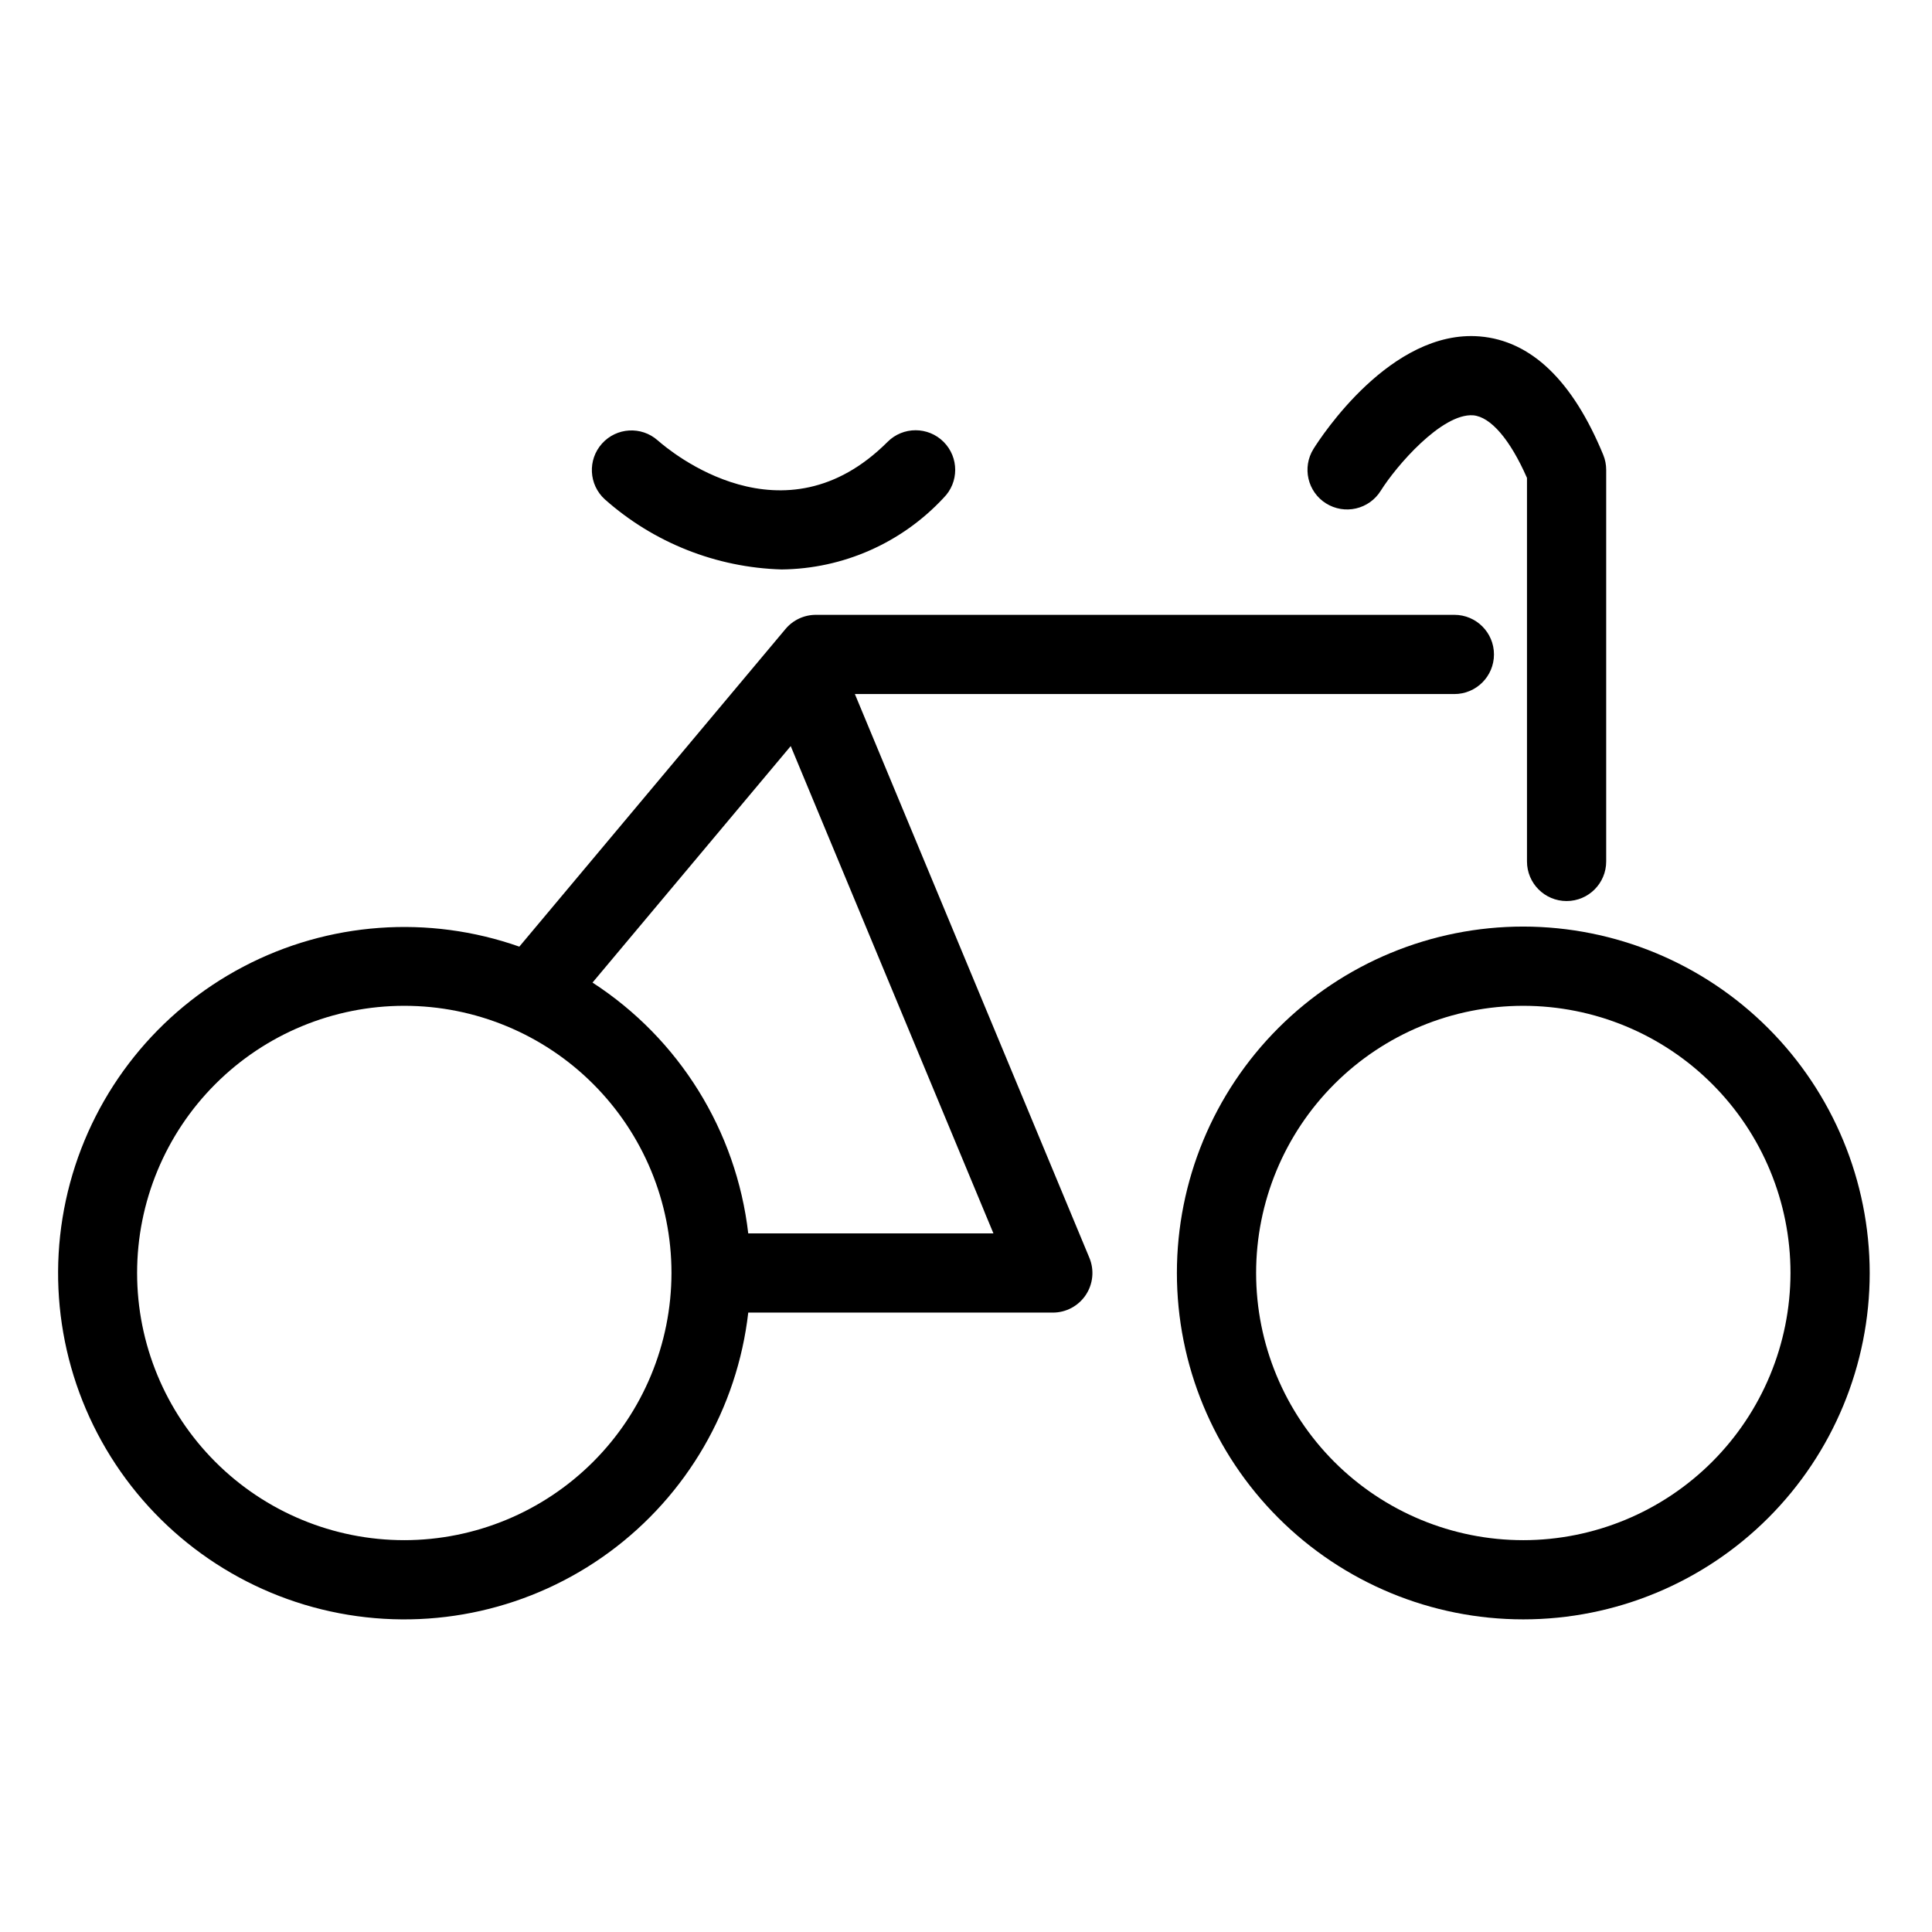
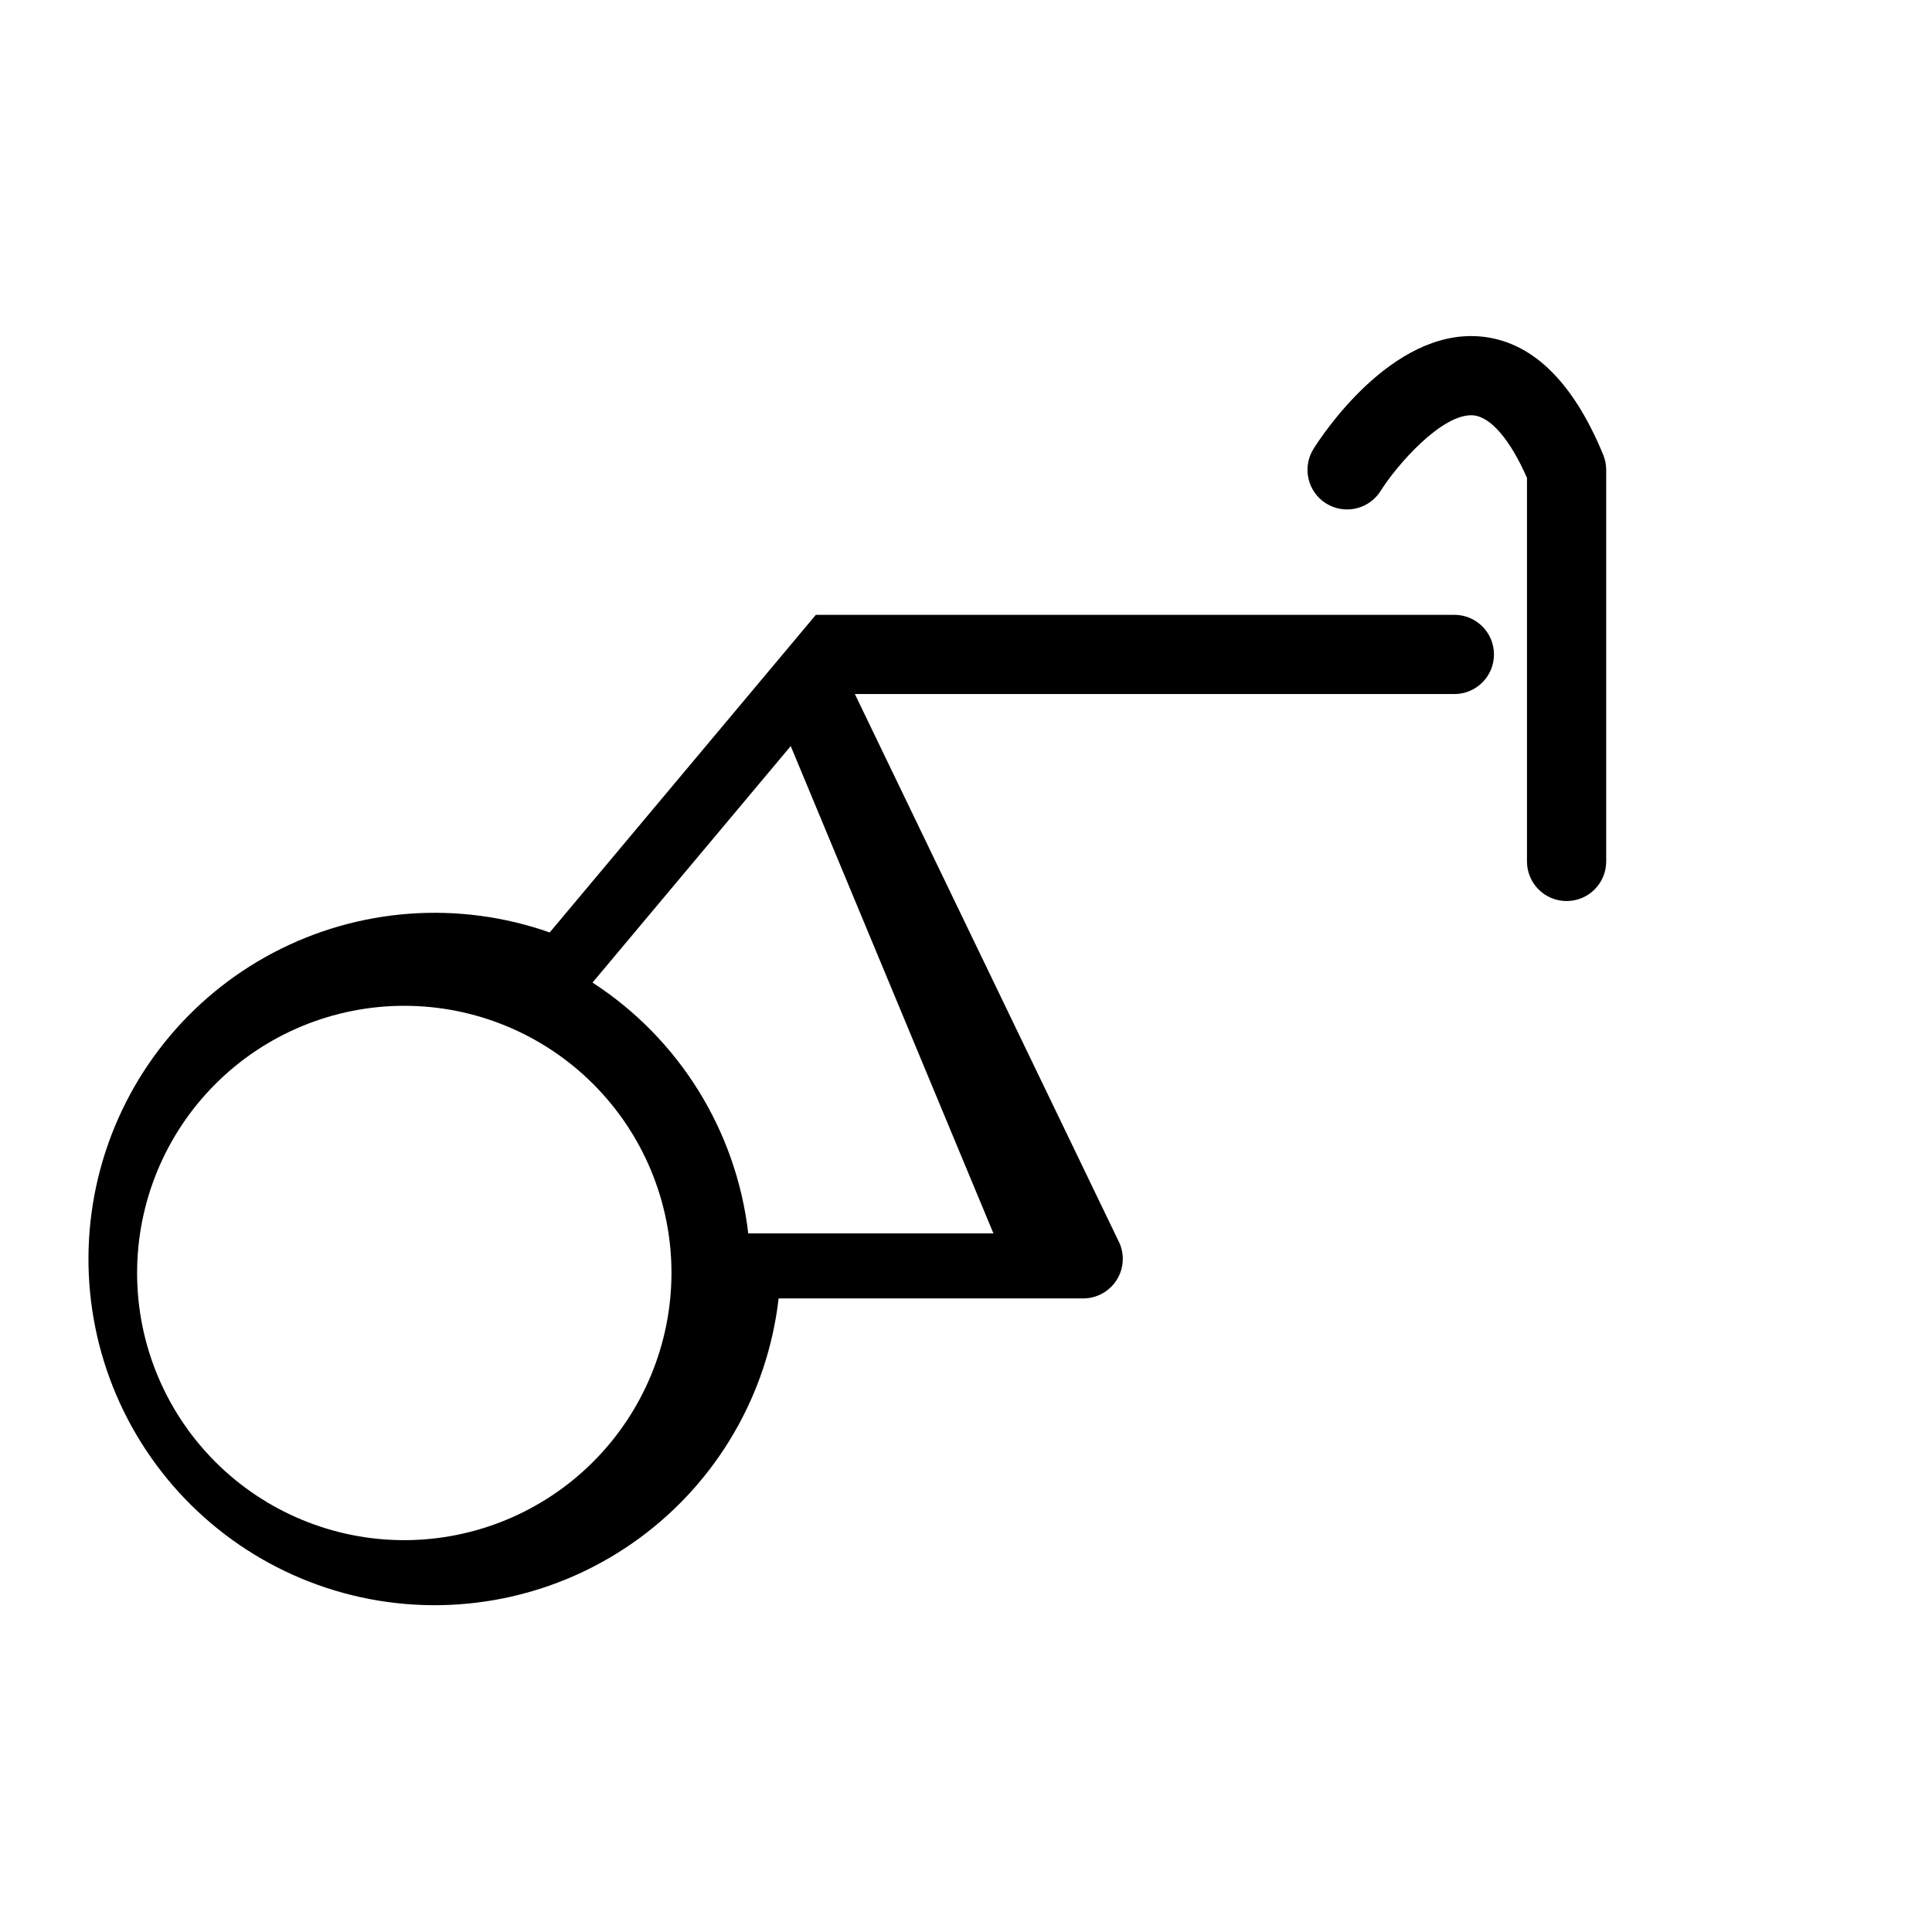
<svg xmlns="http://www.w3.org/2000/svg" fill="#000000" width="800px" height="800px" version="1.1" viewBox="144 144 512 512">
  <g>
-     <path d="m547.69 389.55c-24.348 0-47.695 9.672-64.914 26.887-17.215 17.215-26.887 40.566-26.887 64.91 0 24.348 9.672 47.699 26.887 64.914 17.219 17.215 40.566 26.887 64.914 26.887s47.695-9.672 64.91-26.887c17.219-17.215 26.891-40.566 26.891-64.914-0.031-24.336-9.711-47.672-26.918-64.879-17.211-17.211-40.543-26.891-64.883-26.918zm0 162.61c-18.781 0-36.789-7.461-50.07-20.738-13.277-13.281-20.738-31.289-20.738-50.07 0-18.777 7.461-36.789 20.738-50.066 13.281-13.281 31.289-20.738 50.07-20.738 18.777 0 36.789 7.457 50.066 20.738 13.281 13.277 20.742 31.289 20.742 50.066-0.023 18.773-7.488 36.773-20.766 50.047-13.273 13.273-31.27 20.742-50.043 20.762z" />
-     <path d="m370.55 327.93h158.87c5.797 0 10.496-4.699 10.496-10.496 0-5.797-4.699-10.496-10.496-10.496h-169.21c-3.106 0-6.055 1.375-8.047 3.758l-70.539 84.176v-0.004c-24.078-8.477-50.598-6.543-73.188 5.336-22.594 11.883-39.211 32.641-45.867 57.281-6.656 24.645-2.746 50.945 10.793 72.582 13.539 21.641 35.48 36.664 60.551 41.457s51.004-1.074 71.57-16.191c20.57-15.117 33.906-38.121 36.812-63.48h80.711c3.508 0.004 6.785-1.75 8.734-4.668 1.945-2.922 2.305-6.621 0.953-9.859zm-119.41 224.23c-18.777 0-36.789-7.461-50.066-20.738-13.281-13.281-20.742-31.289-20.742-50.07 0-18.777 7.461-36.789 20.742-50.066 13.277-13.281 31.289-20.738 50.066-20.738 18.781 0 36.789 7.457 50.07 20.738 13.277 13.277 20.738 31.289 20.738 50.066-0.023 18.773-7.488 36.773-20.762 50.047-13.277 13.273-31.273 20.742-50.047 20.762zm91.152-81.305c-3.16-27.199-18.293-51.57-41.27-66.461l52.527-62.676 53.719 129.14z" />
-     <path d="m351.14 294.91c16.305-0.168 31.824-7.027 42.922-18.973 4.102-4.098 4.102-10.742 0-14.844-4.098-4.098-10.742-4.098-14.84 0-27.598 27.609-57.559 2.578-60.93-0.398h-0.004c-4.32-3.812-10.906-3.43-14.754 0.859-3.848 4.289-3.523 10.875 0.734 14.762 12.953 11.512 29.551 18.094 46.871 18.594z" />
+     <path d="m370.55 327.93h158.87c5.797 0 10.496-4.699 10.496-10.496 0-5.797-4.699-10.496-10.496-10.496h-169.21l-70.539 84.176v-0.004c-24.078-8.477-50.598-6.543-73.188 5.336-22.594 11.883-39.211 32.641-45.867 57.281-6.656 24.645-2.746 50.945 10.793 72.582 13.539 21.641 35.48 36.664 60.551 41.457s51.004-1.074 71.57-16.191c20.57-15.117 33.906-38.121 36.812-63.48h80.711c3.508 0.004 6.785-1.75 8.734-4.668 1.945-2.922 2.305-6.621 0.953-9.859zm-119.41 224.23c-18.777 0-36.789-7.461-50.066-20.738-13.281-13.281-20.742-31.289-20.742-50.07 0-18.777 7.461-36.789 20.742-50.066 13.277-13.281 31.289-20.738 50.066-20.738 18.781 0 36.789 7.457 50.07 20.738 13.277 13.277 20.738 31.289 20.738 50.066-0.023 18.773-7.488 36.773-20.762 50.047-13.277 13.273-31.273 20.742-50.047 20.762zm91.152-81.305c-3.16-27.199-18.293-51.57-41.27-66.461l52.527-62.676 53.719 129.14z" />
    <path d="m495.44 277.42c2.363 1.477 5.211 1.949 7.926 1.32 2.711-0.629 5.062-2.309 6.535-4.672 4.102-6.57 16.184-20.578 24.488-20.008 4.644 0.391 9.801 6.402 14.277 16.59v101.64c0 5.797 4.699 10.496 10.496 10.496s10.496-4.699 10.496-10.496v-103.77c0-1.371-0.266-2.731-0.789-3.996-8.109-19.68-19.117-30.234-32.727-31.371-23.492-1.918-42.016 26.559-44.055 29.812-3.066 4.918-1.566 11.395 3.352 14.461z" />
  </g>
</svg>